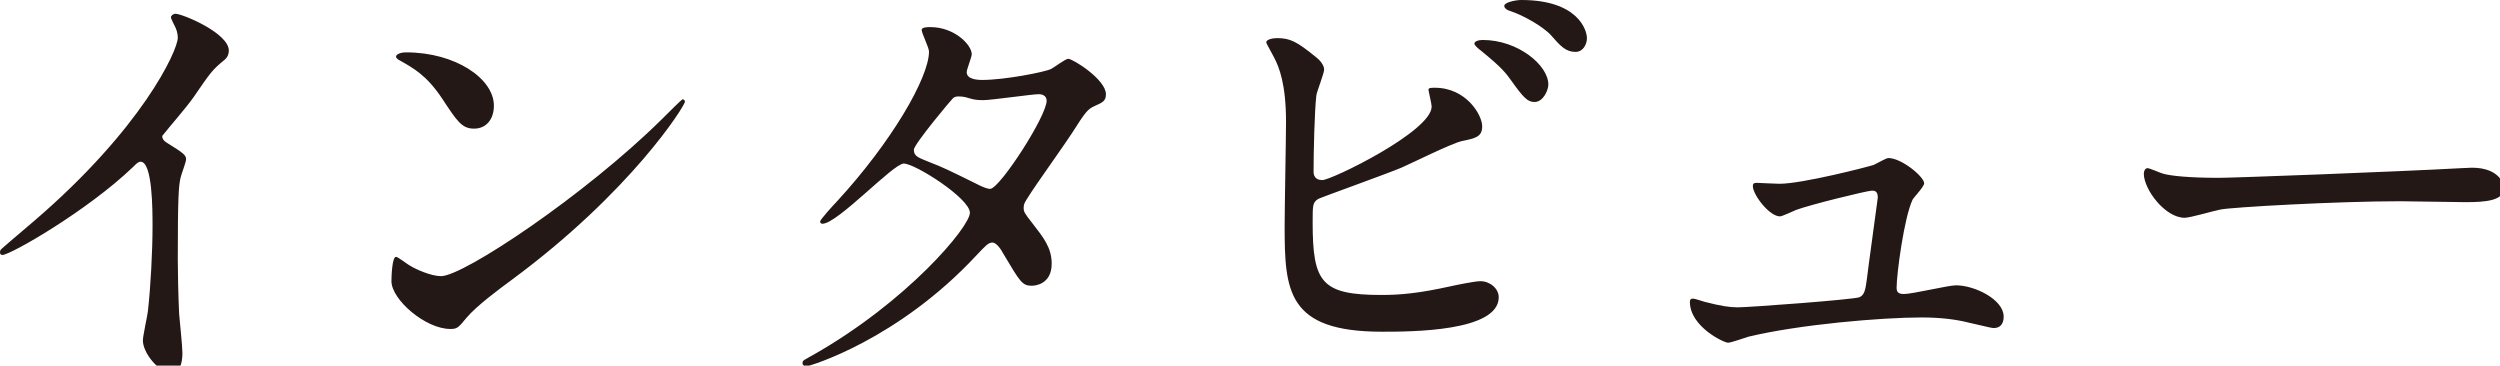
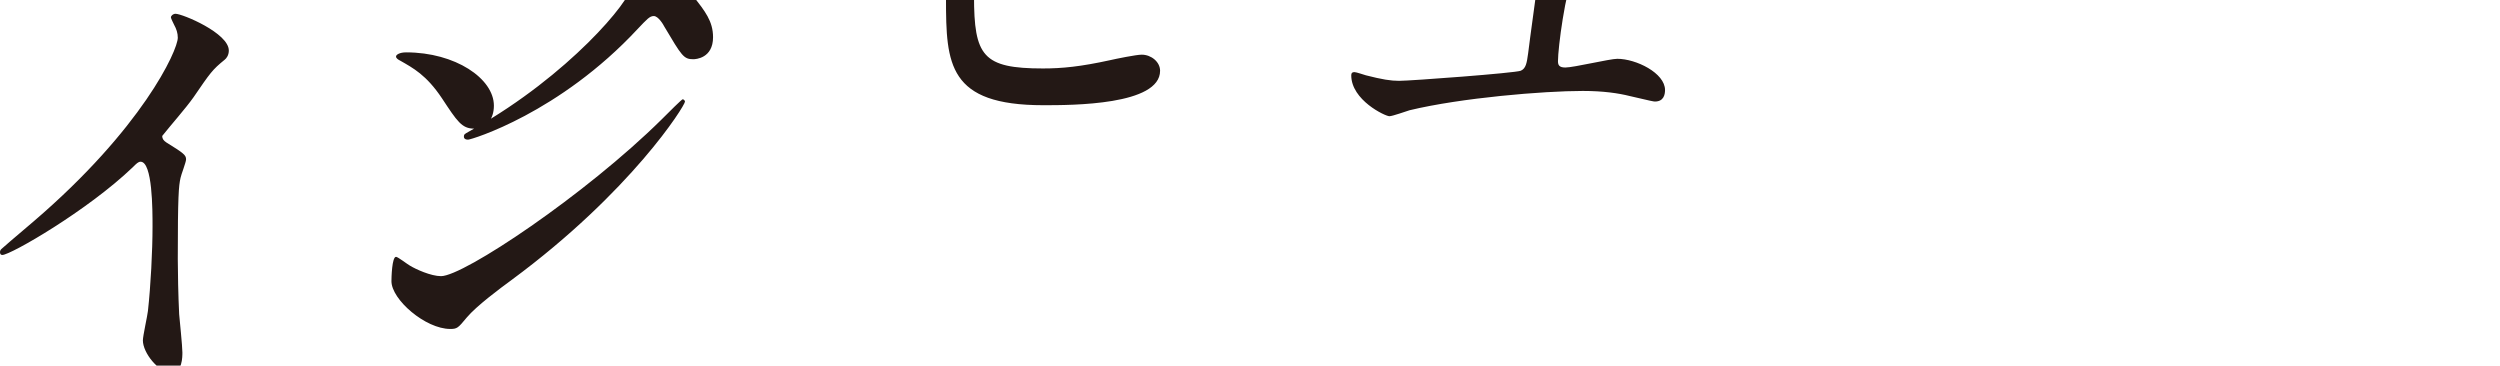
<svg xmlns="http://www.w3.org/2000/svg" height="37" viewBox="0 0 253 37" width="253">
-   <path d="m16.83 14.413c1.815 1.116 2 1.302 2 1.72 0 .28-.512 1.58-.558 1.86-.187.837-.28 1.813-.28 8.23 0 1.254.048 3.765.14 5.578.047.56.326 3.255.326 3.86 0 .465 0 2.046-1.115 2.046-1.303 0-2.883-2-2.883-3.255 0-.464.465-2.51.51-2.975.28-2.51.467-6.09.467-8.555 0-1.674 0-6.556-1.21-6.556-.23 0-.418.186-.79.558-4.556 4.37-12.367 8.88-13.204 8.88-.14.002-.233-.09-.233-.277 0-.14.047-.232.14-.325 1.21-1.07 2.51-2.14 3.255-2.79 10.97-9.392 14.598-17.297 14.598-18.599 0-.465-.14-.883-.372-1.302-.045-.093-.324-.65-.324-.744 0-.186.232-.372.465-.372.698 0 5.395 1.953 5.395 3.72 0 .464-.233.79-.42.93-1.254 1.02-1.44 1.3-3.16 3.81-.79 1.117-2.278 2.79-3.162 3.906 0 .28.14.467.418.653zm34.966 13.902c-1.21.884-3.58 2.65-4.557 3.812-.884 1.07-.977 1.163-1.675 1.163-2.51 0-5.95-2.976-5.95-4.835 0-.325.046-2.464.464-2.464.185 0 1.208.792 1.395.885.604.372 2.14 1.07 3.16 1.07 2.28 0 14.6-8.23 22.318-15.855.743-.744 2.046-2.046 2.14-2.046.092 0 .23.14.23.233 0 .417-5.44 9.11-17.527 18.038zm-3.813-15.297c-1.255 0-1.72-.744-3.255-3.068-1.58-2.37-2.93-3.068-4.23-3.813-.186-.093-.42-.232-.42-.418 0-.187.373-.42 1.024-.42 4.975 0 8.88 2.65 8.88 5.394 0 1.394-.79 2.324-2 2.324zm34.27 22.922c9.53-5.394 15.9-12.973 15.9-14.414 0-1.44-5.532-4.975-6.694-4.975-1.07 0-6.696 6.092-8.23 6.092-.187 0-.232-.14-.232-.232 0-.186 1.44-1.767 1.674-2 5.532-5.998 9.345-12.553 9.345-15.203 0-.372-.744-1.86-.744-2.185 0-.28.604-.28.884-.28 2.464 0 4.185 1.814 4.185 2.744 0 .28-.512 1.534-.512 1.813 0 .696.977.79 1.58.79 2.232 0 6.324-.79 6.975-1.117.28-.14 1.44-1.023 1.72-1.023.466 0 3.813 2.092 3.813 3.58 0 .697-.326.837-1.163 1.21-.697.324-.883.557-2.277 2.742-.65 1.023-3.812 5.44-4.37 6.37-.42.65-.512.79-.512 1.162 0 .418.046.51.883 1.58 1.115 1.442 1.952 2.465 1.952 4.092 0 2.14-1.767 2.23-2 2.23-.976 0-1.162-.324-2.93-3.3-.092-.186-.603-1.07-1.068-1.07-.418 0-.697.326-1.627 1.303-7.907 8.51-16.833 11.206-17.16 11.206-.092 0-.51 0-.418-.418.046-.187.14-.187 1.023-.7zm23.665-25.758c0-.51-.465-.65-.79-.65-.697 0-4.79.603-5.626.603-.604 0-.93-.046-1.395-.186s-.65-.187-1.116-.187c-.14 0-.37 0-.557.186-.047 0-3.952 4.648-3.952 5.206 0 .65.42.79 1.582 1.255 1.44.56 1.812.745 5.114 2.373.186.093.79.372 1.07.325 1.023-.185 5.672-7.345 5.672-8.926zm27.295-4.37c.325.232.79.79.79 1.21s-.743 2.23-.79 2.65c-.186 1.626-.28 5.764-.28 7.717 0 .278.095.836.885.836.93 0 11.065-4.928 11.065-7.44 0-.278-.325-1.58-.325-1.72 0-.185.325-.185.65-.185 3.162 0 4.79 2.744 4.79 3.906 0 1.07-.698 1.21-2.047 1.488-1.068.233-5.253 2.325-6.136 2.697-1.302.56-8.183 3.023-8.415 3.163-.56.372-.56.604-.56 2.37 0 6.092.884 7.347 6.975 7.347 1.952 0 3.812-.186 6.788-.837.604-.14 2.65-.558 3.208-.558.977 0 1.86.744 1.86 1.627 0 3.487-8.927 3.487-11.81 3.487-9.624 0-9.856-4.14-9.856-10.74 0-1.675.14-8.975.14-10.51 0-3.81-.697-5.532-1.21-6.508-.696-1.302-.79-1.44-.79-1.535 0-.28.65-.418 1.07-.418 1.348 0 2 .325 4 1.952zm23.48 2.743c0 .558-.513 1.767-1.396 1.767-.698 0-1.116-.418-2.372-2.186-.51-.697-.883-1.255-3.068-3.022-.186-.14-.65-.51-.65-.697 0-.232.418-.372.837-.372 3.58 0 6.648 2.557 6.648 4.51zm3.905-4.696c0 .603-.372 1.394-1.162 1.394-.977 0-1.534-.604-2.464-1.674-.79-.883-2.837-2.046-4.14-2.464-.464-.14-.603-.372-.603-.51 0-.373 1.162-.605 1.72-.605 5.718 0 6.648 3.022 6.648 3.86zm19.484 14.739c2.324 0 8.973-1.72 9.53-1.906.233-.093 1.256-.698 1.488-.698 1.35 0 3.627 1.906 3.627 2.557 0 .327-1.023 1.396-1.163 1.628-.883 1.86-1.627 7.58-1.627 8.927 0 .372.093.65.744.65.838 0 4.51-.882 5.255-.882 1.906 0 4.835 1.44 4.835 3.162 0 .465-.14 1.162-1.022 1.162-.14 0-.372-.046-2.558-.558-1.115-.28-2.65-.513-4.742-.513-3.998 0-12.32.698-17.528 1.953-.325.093-1.72.604-2.046.604-.418 0-3.858-1.627-3.858-4.138 0-.232.093-.326.325-.326.187 0 .978.28 1.163.326 1.628.418 2.51.558 3.348.558 1.163 0 11.764-.79 12.322-1.023.51-.23.605-.743.743-1.766.094-.883 1.116-8.23 1.116-8.322 0-.697-.37-.697-.604-.697-.465 0-6.323 1.44-7.67 1.953-.233.093-1.396.65-1.63.65-1.068 0-2.742-2.184-2.742-3.067 0-.278.14-.325.42-.325.14 0 1.906.093 2.278.093zm69.048-1.581c.278 0 .79-.046 1.022-.046 2.836 0 3.254 1.72 3.254 2.047 0 1.302-1.906 1.44-3.858 1.44-1.07 0-5.72-.092-6.65-.092-6.415 0-17.06.604-18.178.837-.558.093-3.068.837-3.626.837-2 0-4.14-2.884-4.14-4.464 0-.28.14-.558.373-.558.232 0 1.35.512 1.58.558.79.232 2.697.42 5.673.42 1.534-.003 17.76-.607 24.55-.98z" fill="#231815" />
+   <path d="m16.83 14.413c1.815 1.116 2 1.302 2 1.72 0 .28-.512 1.58-.558 1.86-.187.837-.28 1.813-.28 8.23 0 1.254.048 3.765.14 5.578.047.56.326 3.255.326 3.86 0 .465 0 2.046-1.115 2.046-1.303 0-2.883-2-2.883-3.255 0-.464.465-2.51.51-2.975.28-2.51.467-6.09.467-8.555 0-1.674 0-6.556-1.21-6.556-.23 0-.418.186-.79.558-4.556 4.37-12.367 8.88-13.204 8.88-.14.002-.233-.09-.233-.277 0-.14.047-.232.14-.325 1.21-1.07 2.51-2.14 3.255-2.79 10.97-9.392 14.598-17.297 14.598-18.599 0-.465-.14-.883-.372-1.302-.045-.093-.324-.65-.324-.744 0-.186.232-.372.465-.372.698 0 5.395 1.953 5.395 3.72 0 .464-.233.79-.42.93-1.254 1.02-1.44 1.3-3.16 3.81-.79 1.117-2.278 2.79-3.162 3.906 0 .28.14.467.418.653zm34.966 13.902c-1.21.884-3.58 2.65-4.557 3.812-.884 1.07-.977 1.163-1.675 1.163-2.51 0-5.95-2.976-5.95-4.835 0-.325.046-2.464.464-2.464.185 0 1.208.792 1.395.885.604.372 2.14 1.07 3.16 1.07 2.28 0 14.6-8.23 22.318-15.855.743-.744 2.046-2.046 2.14-2.046.092 0 .23.14.23.233 0 .417-5.44 9.11-17.527 18.038zm-3.813-15.297c-1.255 0-1.72-.744-3.255-3.068-1.58-2.37-2.93-3.068-4.23-3.813-.186-.093-.42-.232-.42-.418 0-.187.373-.42 1.024-.42 4.975 0 8.88 2.65 8.88 5.394 0 1.394-.79 2.324-2 2.324zc9.53-5.394 15.9-12.973 15.9-14.414 0-1.44-5.532-4.975-6.694-4.975-1.07 0-6.696 6.092-8.23 6.092-.187 0-.232-.14-.232-.232 0-.186 1.44-1.767 1.674-2 5.532-5.998 9.345-12.553 9.345-15.203 0-.372-.744-1.86-.744-2.185 0-.28.604-.28.884-.28 2.464 0 4.185 1.814 4.185 2.744 0 .28-.512 1.534-.512 1.813 0 .696.977.79 1.58.79 2.232 0 6.324-.79 6.975-1.117.28-.14 1.44-1.023 1.72-1.023.466 0 3.813 2.092 3.813 3.58 0 .697-.326.837-1.163 1.21-.697.324-.883.557-2.277 2.742-.65 1.023-3.812 5.44-4.37 6.37-.42.65-.512.79-.512 1.162 0 .418.046.51.883 1.58 1.115 1.442 1.952 2.465 1.952 4.092 0 2.14-1.767 2.23-2 2.23-.976 0-1.162-.324-2.93-3.3-.092-.186-.603-1.07-1.068-1.07-.418 0-.697.326-1.627 1.303-7.907 8.51-16.833 11.206-17.16 11.206-.092 0-.51 0-.418-.418.046-.187.14-.187 1.023-.7zm23.665-25.758c0-.51-.465-.65-.79-.65-.697 0-4.79.603-5.626.603-.604 0-.93-.046-1.395-.186s-.65-.187-1.116-.187c-.14 0-.37 0-.557.186-.047 0-3.952 4.648-3.952 5.206 0 .65.42.79 1.582 1.255 1.44.56 1.812.745 5.114 2.373.186.093.79.372 1.07.325 1.023-.185 5.672-7.345 5.672-8.926zm27.295-4.37c.325.232.79.79.79 1.21s-.743 2.23-.79 2.65c-.186 1.626-.28 5.764-.28 7.717 0 .278.095.836.885.836.93 0 11.065-4.928 11.065-7.44 0-.278-.325-1.58-.325-1.72 0-.185.325-.185.65-.185 3.162 0 4.79 2.744 4.79 3.906 0 1.07-.698 1.21-2.047 1.488-1.068.233-5.253 2.325-6.136 2.697-1.302.56-8.183 3.023-8.415 3.163-.56.372-.56.604-.56 2.37 0 6.092.884 7.347 6.975 7.347 1.952 0 3.812-.186 6.788-.837.604-.14 2.65-.558 3.208-.558.977 0 1.86.744 1.86 1.627 0 3.487-8.927 3.487-11.81 3.487-9.624 0-9.856-4.14-9.856-10.74 0-1.675.14-8.975.14-10.51 0-3.81-.697-5.532-1.21-6.508-.696-1.302-.79-1.44-.79-1.535 0-.28.65-.418 1.07-.418 1.348 0 2 .325 4 1.952zm23.48 2.743c0 .558-.513 1.767-1.396 1.767-.698 0-1.116-.418-2.372-2.186-.51-.697-.883-1.255-3.068-3.022-.186-.14-.65-.51-.65-.697 0-.232.418-.372.837-.372 3.58 0 6.648 2.557 6.648 4.51zm3.905-4.696c0 .603-.372 1.394-1.162 1.394-.977 0-1.534-.604-2.464-1.674-.79-.883-2.837-2.046-4.14-2.464-.464-.14-.603-.372-.603-.51 0-.373 1.162-.605 1.72-.605 5.718 0 6.648 3.022 6.648 3.86zm19.484 14.739c2.324 0 8.973-1.72 9.53-1.906.233-.093 1.256-.698 1.488-.698 1.35 0 3.627 1.906 3.627 2.557 0 .327-1.023 1.396-1.163 1.628-.883 1.86-1.627 7.58-1.627 8.927 0 .372.093.65.744.65.838 0 4.51-.882 5.255-.882 1.906 0 4.835 1.44 4.835 3.162 0 .465-.14 1.162-1.022 1.162-.14 0-.372-.046-2.558-.558-1.115-.28-2.65-.513-4.742-.513-3.998 0-12.32.698-17.528 1.953-.325.093-1.72.604-2.046.604-.418 0-3.858-1.627-3.858-4.138 0-.232.093-.326.325-.326.187 0 .978.28 1.163.326 1.628.418 2.51.558 3.348.558 1.163 0 11.764-.79 12.322-1.023.51-.23.605-.743.743-1.766.094-.883 1.116-8.23 1.116-8.322 0-.697-.37-.697-.604-.697-.465 0-6.323 1.44-7.67 1.953-.233.093-1.396.65-1.63.65-1.068 0-2.742-2.184-2.742-3.067 0-.278.14-.325.42-.325.14 0 1.906.093 2.278.093zm69.048-1.581c.278 0 .79-.046 1.022-.046 2.836 0 3.254 1.72 3.254 2.047 0 1.302-1.906 1.44-3.858 1.44-1.07 0-5.72-.092-6.65-.092-6.415 0-17.06.604-18.178.837-.558.093-3.068.837-3.626.837-2 0-4.14-2.884-4.14-4.464 0-.28.14-.558.373-.558.232 0 1.35.512 1.58.558.79.232 2.697.42 5.673.42 1.534-.003 17.76-.607 24.55-.98z" fill="#231815" />
</svg>